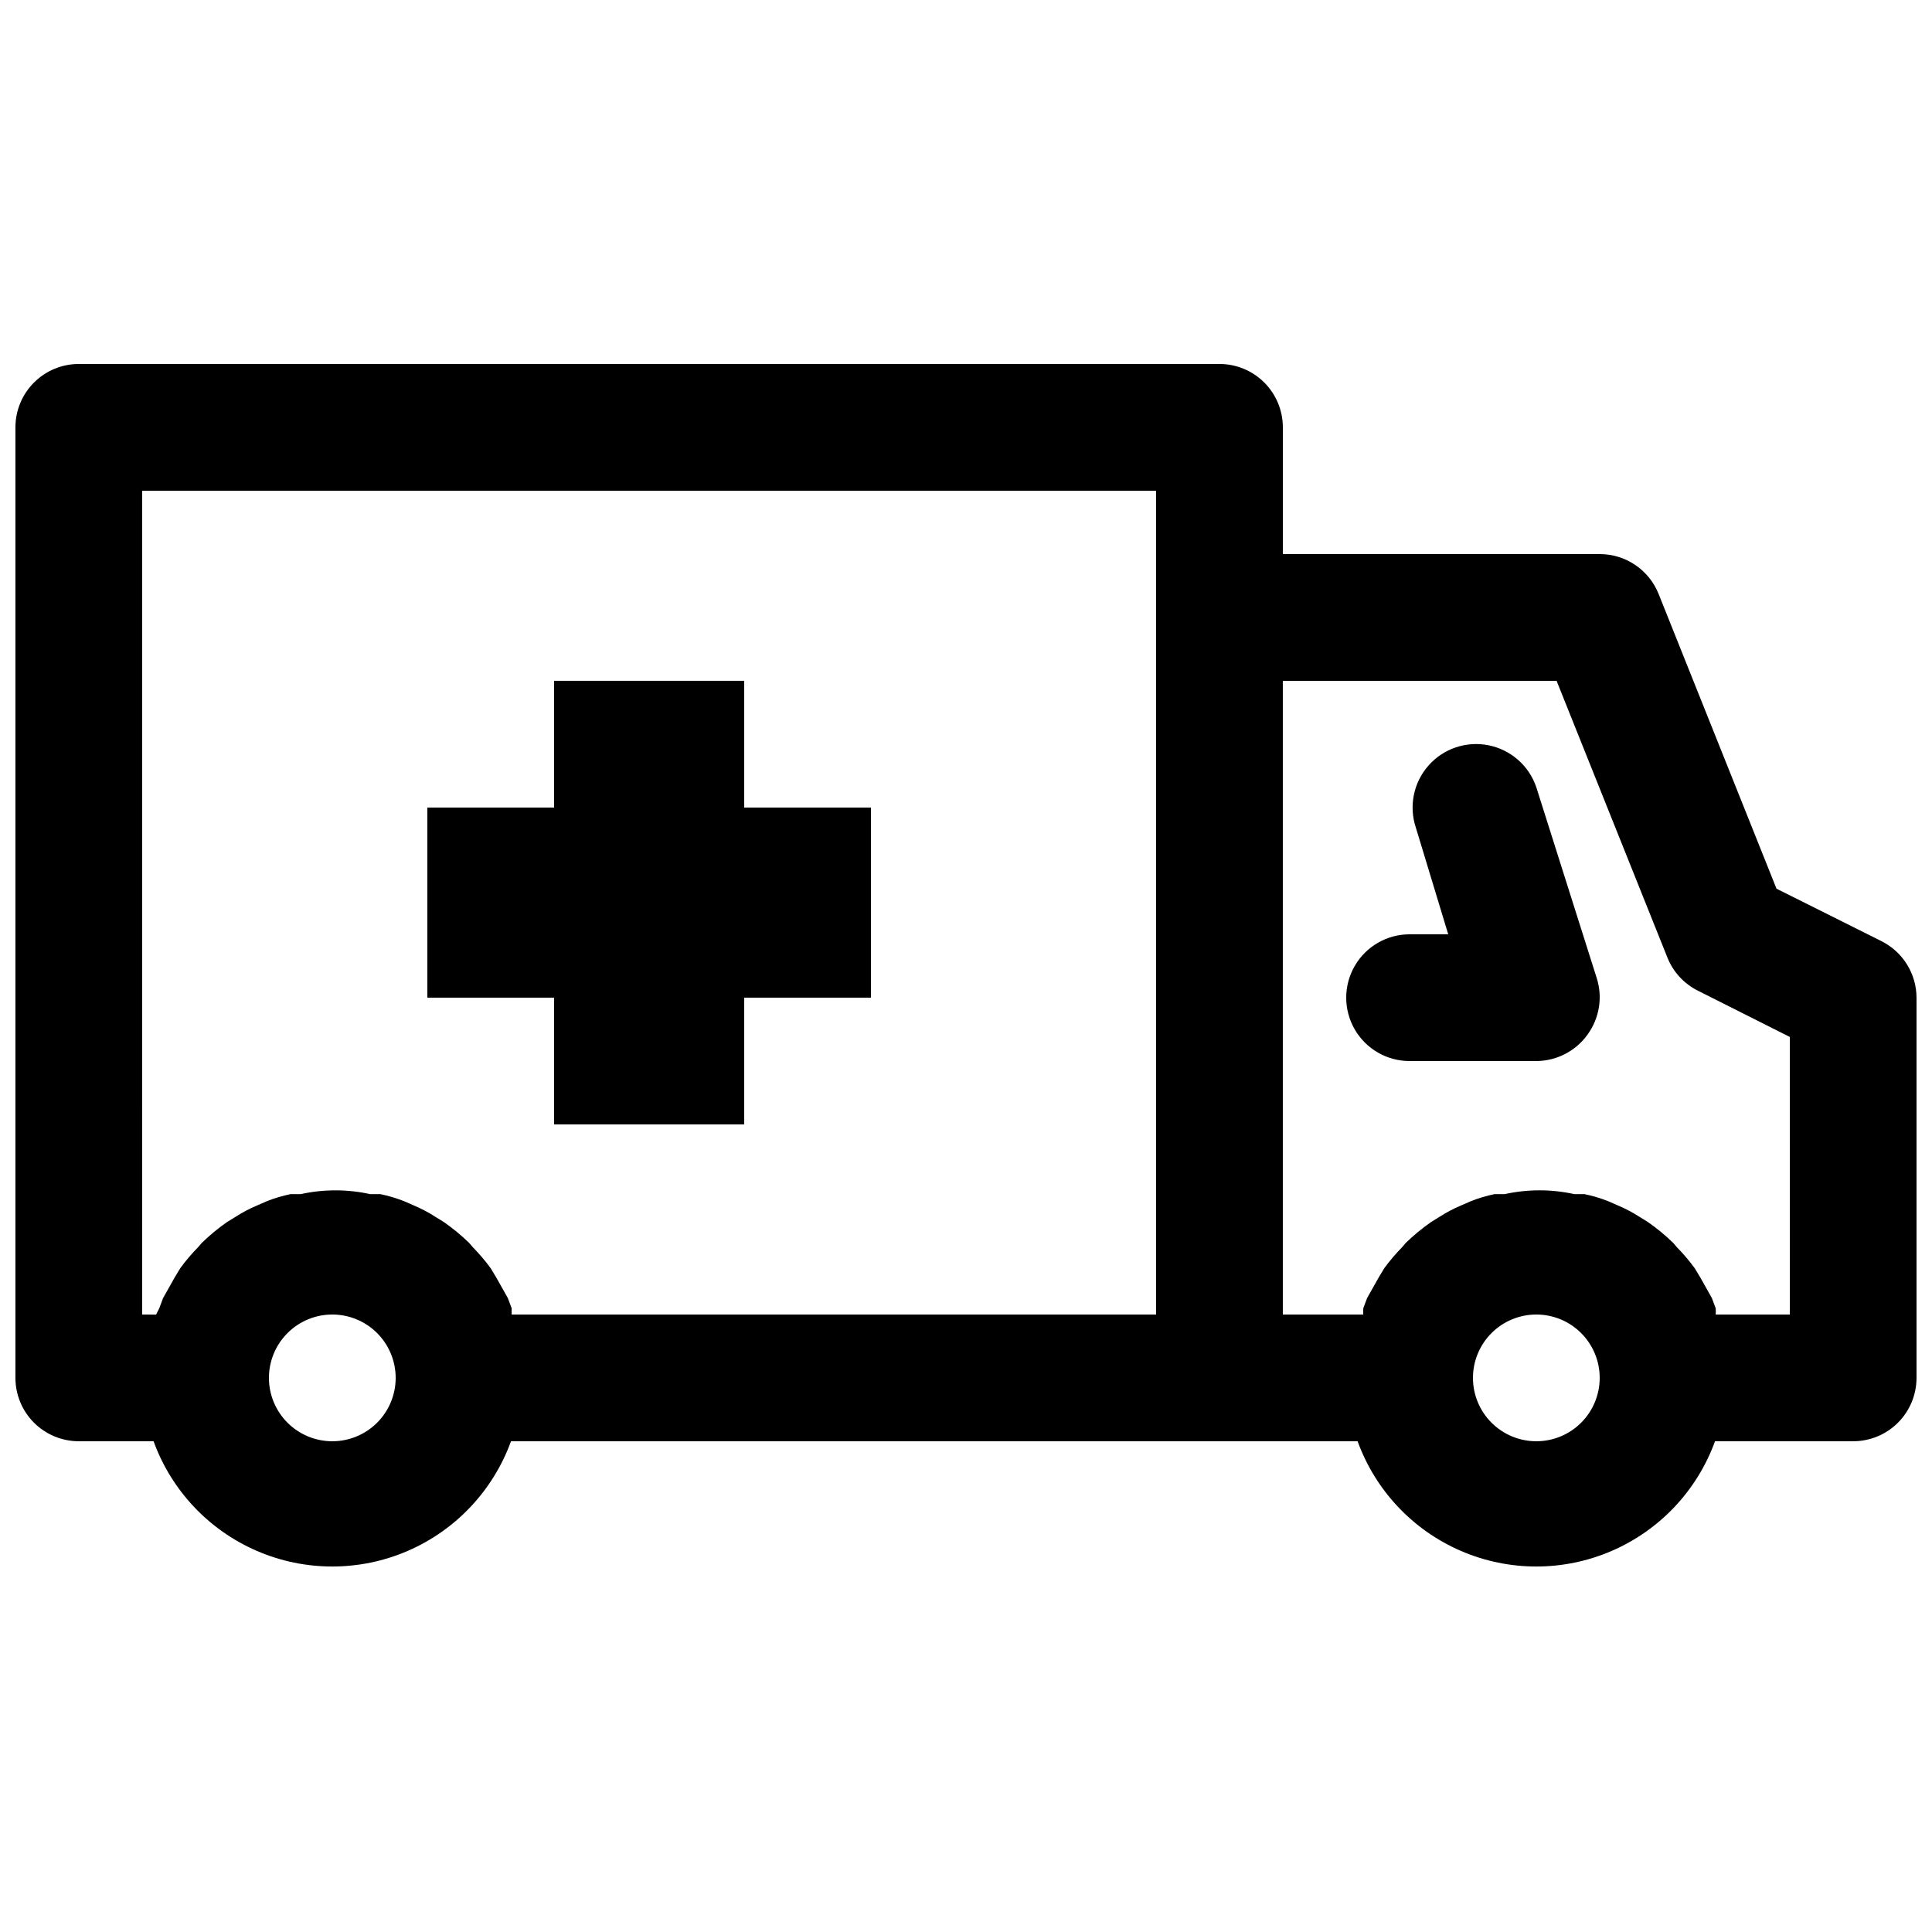
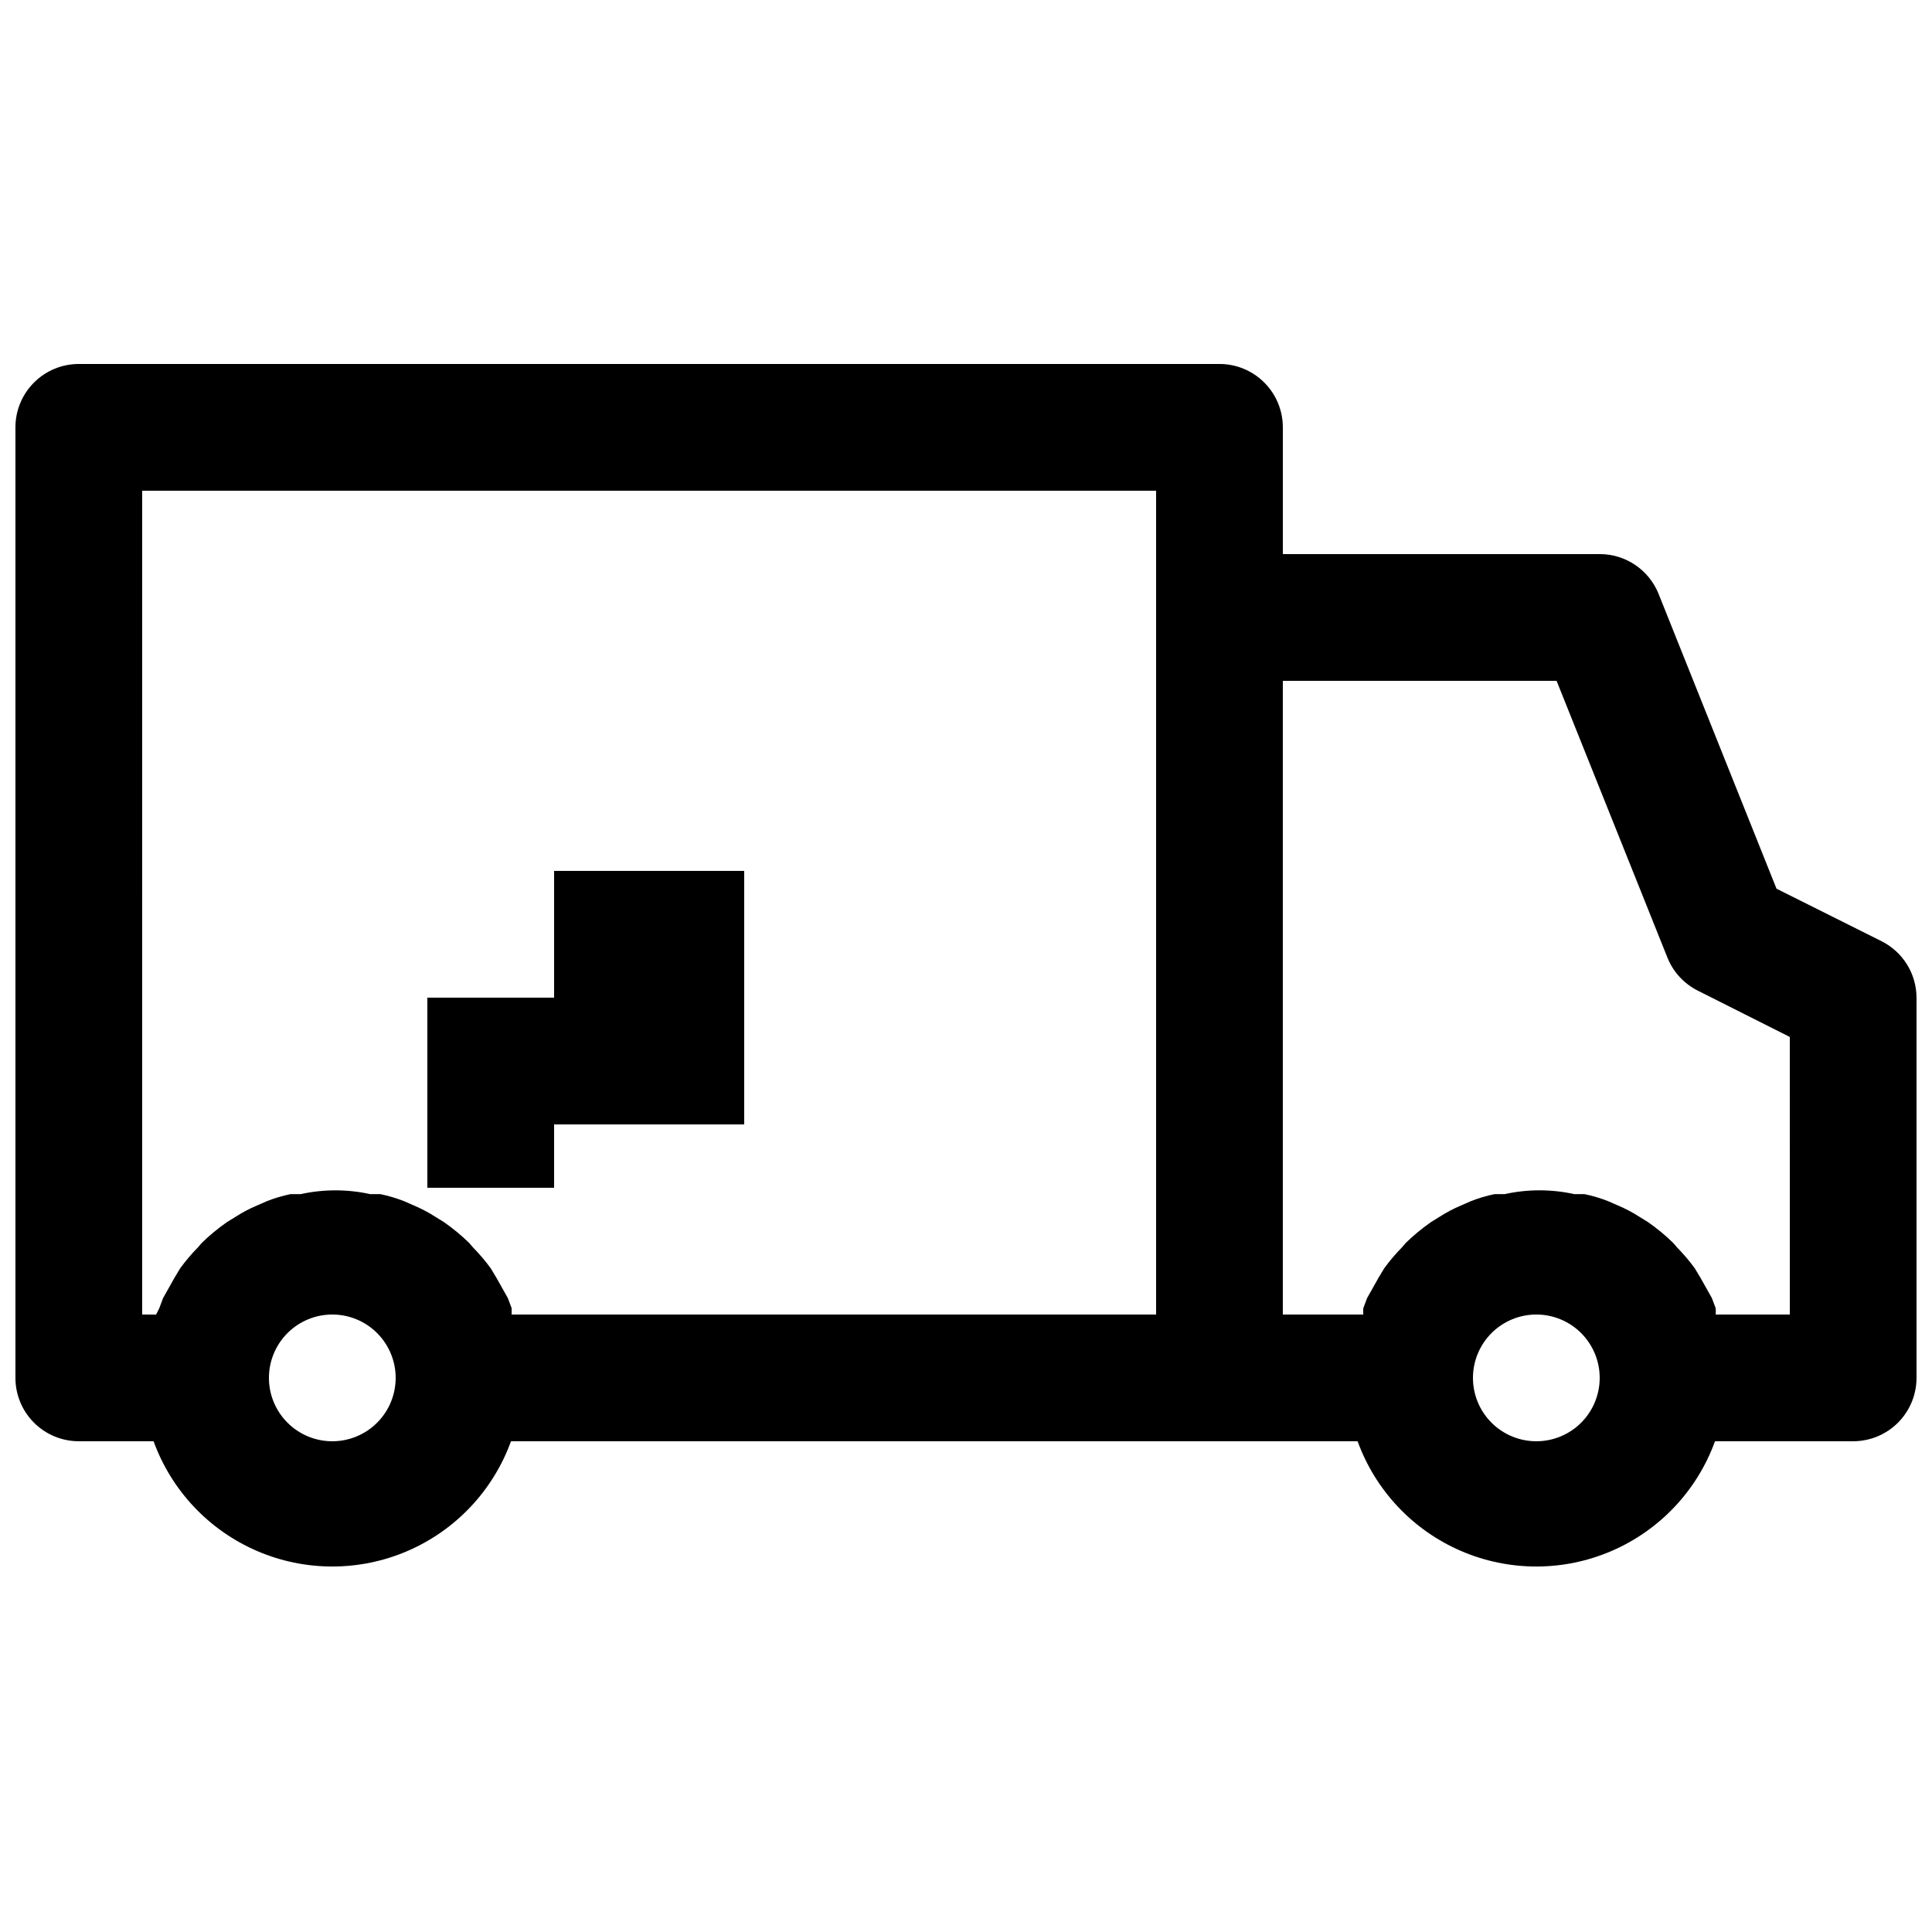
<svg xmlns="http://www.w3.org/2000/svg" width="800px" height="800px" version="1.1" viewBox="144 144 512 512">
  <defs>
    <clipPath id="a">
      <path d="m148.09 240h503.81v320h-503.81z" />
    </clipPath>
  </defs>
  <g clip-path="url(#a)">
    <path d="m642.67 393.45-27.879-13.938-31.234-78.094c-1.246-3.121-3.398-5.801-6.184-7.688s-6.074-2.894-9.438-2.891h-83.969v-33.586c0-4.457-1.766-8.727-4.918-11.875-3.148-3.152-7.418-4.922-11.875-4.922h-302.29c-4.453 0-8.727 1.77-11.875 4.922-3.148 3.148-4.918 7.418-4.918 11.875v251.9c0 4.453 1.77 8.727 4.918 11.875 3.148 3.148 7.422 4.918 11.875 4.918h19.816c4.738 13.051 14.645 23.566 27.391 29.066 12.742 5.504 27.191 5.504 39.938 0 12.742-5.5 22.652-16.016 27.391-29.066h224.36c4.734 13.051 14.645 23.566 27.387 29.066 12.746 5.504 27.195 5.504 39.938 0 12.746-5.5 22.652-16.016 27.391-29.066h36.609c4.453 0 8.727-1.77 11.875-4.918s4.918-7.422 4.918-11.875v-100.76c-0.008-3.102-0.875-6.137-2.508-8.777-1.629-2.637-3.957-4.773-6.727-6.168zm-460.99-119.4h268.7v218.32h-170.79v-1.68l-1.008-2.688-3.023-5.375-1.512-2.519v0.004c-1.434-1.961-3.004-3.812-4.703-5.543l-1.008-1.176c-2.086-2.027-4.332-3.879-6.719-5.543l-2.184-1.344h0.004c-1.812-1.172-3.723-2.184-5.711-3.023l-2.688-1.176v0.004c-2.016-0.793-4.094-1.41-6.215-1.848h-2.688c-6.082-1.344-12.387-1.344-18.473 0h-2.688c-2.117 0.438-4.199 1.055-6.211 1.848l-2.688 1.176v-0.004c-1.988 0.84-3.898 1.852-5.711 3.023l-2.184 1.344c-2.387 1.664-4.633 3.516-6.715 5.543l-1.008 1.176c-1.699 1.73-3.273 3.582-4.703 5.543l-1.512 2.519-3.023 5.375-1.008 2.688-0.84 1.68-3.695-0.004zm50.383 251.9c-4.453 0-8.727-1.77-11.875-4.918s-4.918-7.422-4.918-11.875 1.77-8.723 4.918-11.875c3.148-3.148 7.422-4.918 11.875-4.918s8.727 1.77 11.875 4.918c3.148 3.152 4.918 7.422 4.918 11.875s-1.77 8.727-4.918 11.875-7.422 4.918-11.875 4.918zm319.08 0c-4.453 0-8.727-1.77-11.875-4.918s-4.918-7.422-4.918-11.875 1.77-8.723 4.918-11.875c3.148-3.148 7.422-4.918 11.875-4.918s8.727 1.77 11.875 4.918c3.148 3.152 4.918 7.422 4.918 11.875s-1.77 8.727-4.918 11.875-7.422 4.918-11.875 4.918zm67.176-33.586h-19.648c0.059-0.559 0.059-1.121 0-1.68l-1.008-2.688-3.023-5.375-1.512-2.519v0.004c-1.43-1.961-3.004-3.812-4.703-5.543l-1.008-1.176c-2.082-2.027-4.328-3.879-6.715-5.543l-2.184-1.344c-1.812-1.172-3.723-2.184-5.711-3.023l-2.688-1.176v0.004c-2.016-0.793-4.094-1.41-6.211-1.848h-2.688c-6.086-1.344-12.391-1.344-18.473 0h-2.688c-2.121 0.438-4.199 1.055-6.215 1.848l-2.688 1.176v-0.004c-1.988 0.84-3.898 1.852-5.711 3.023l-2.184 1.344h0.004c-2.387 1.664-4.633 3.516-6.719 5.543l-1.008 1.176c-1.699 1.73-3.269 3.582-4.703 5.543l-1.512 2.519-3.023 5.375-1.008 2.688v-0.004c-0.059 0.559-0.059 1.121 0 1.68h-21.328v-167.94h72.547l29.391 73.387v0.004c1.535 3.797 4.402 6.902 8.062 8.73l24.352 12.258z" />
  </g>
-   <path d="m551.14 352.64c-1.918-5.699-6.734-9.941-12.629-11.129-5.898-1.188-11.98 0.859-15.957 5.375-3.973 4.512-5.242 10.801-3.32 16.5l8.562 28.215h-10.242c-6 0-11.543 3.199-14.543 8.398-3 5.195-3 11.598 0 16.793 3 5.195 8.543 8.395 14.543 8.395h33.586c5.406-0.023 10.469-2.648 13.605-7.051 3.164-4.367 4.039-9.992 2.348-15.117z" />
-   <path d="m290.84 441.98h50.383v-33.59h33.586v-50.379h-33.586v-33.59h-50.383v33.59h-33.586v50.379h33.586z" />
+   <path d="m290.84 441.98h50.383v-33.59h33.586h-33.586v-33.59h-50.383v33.59h-33.586v50.379h33.586z" />
</svg>